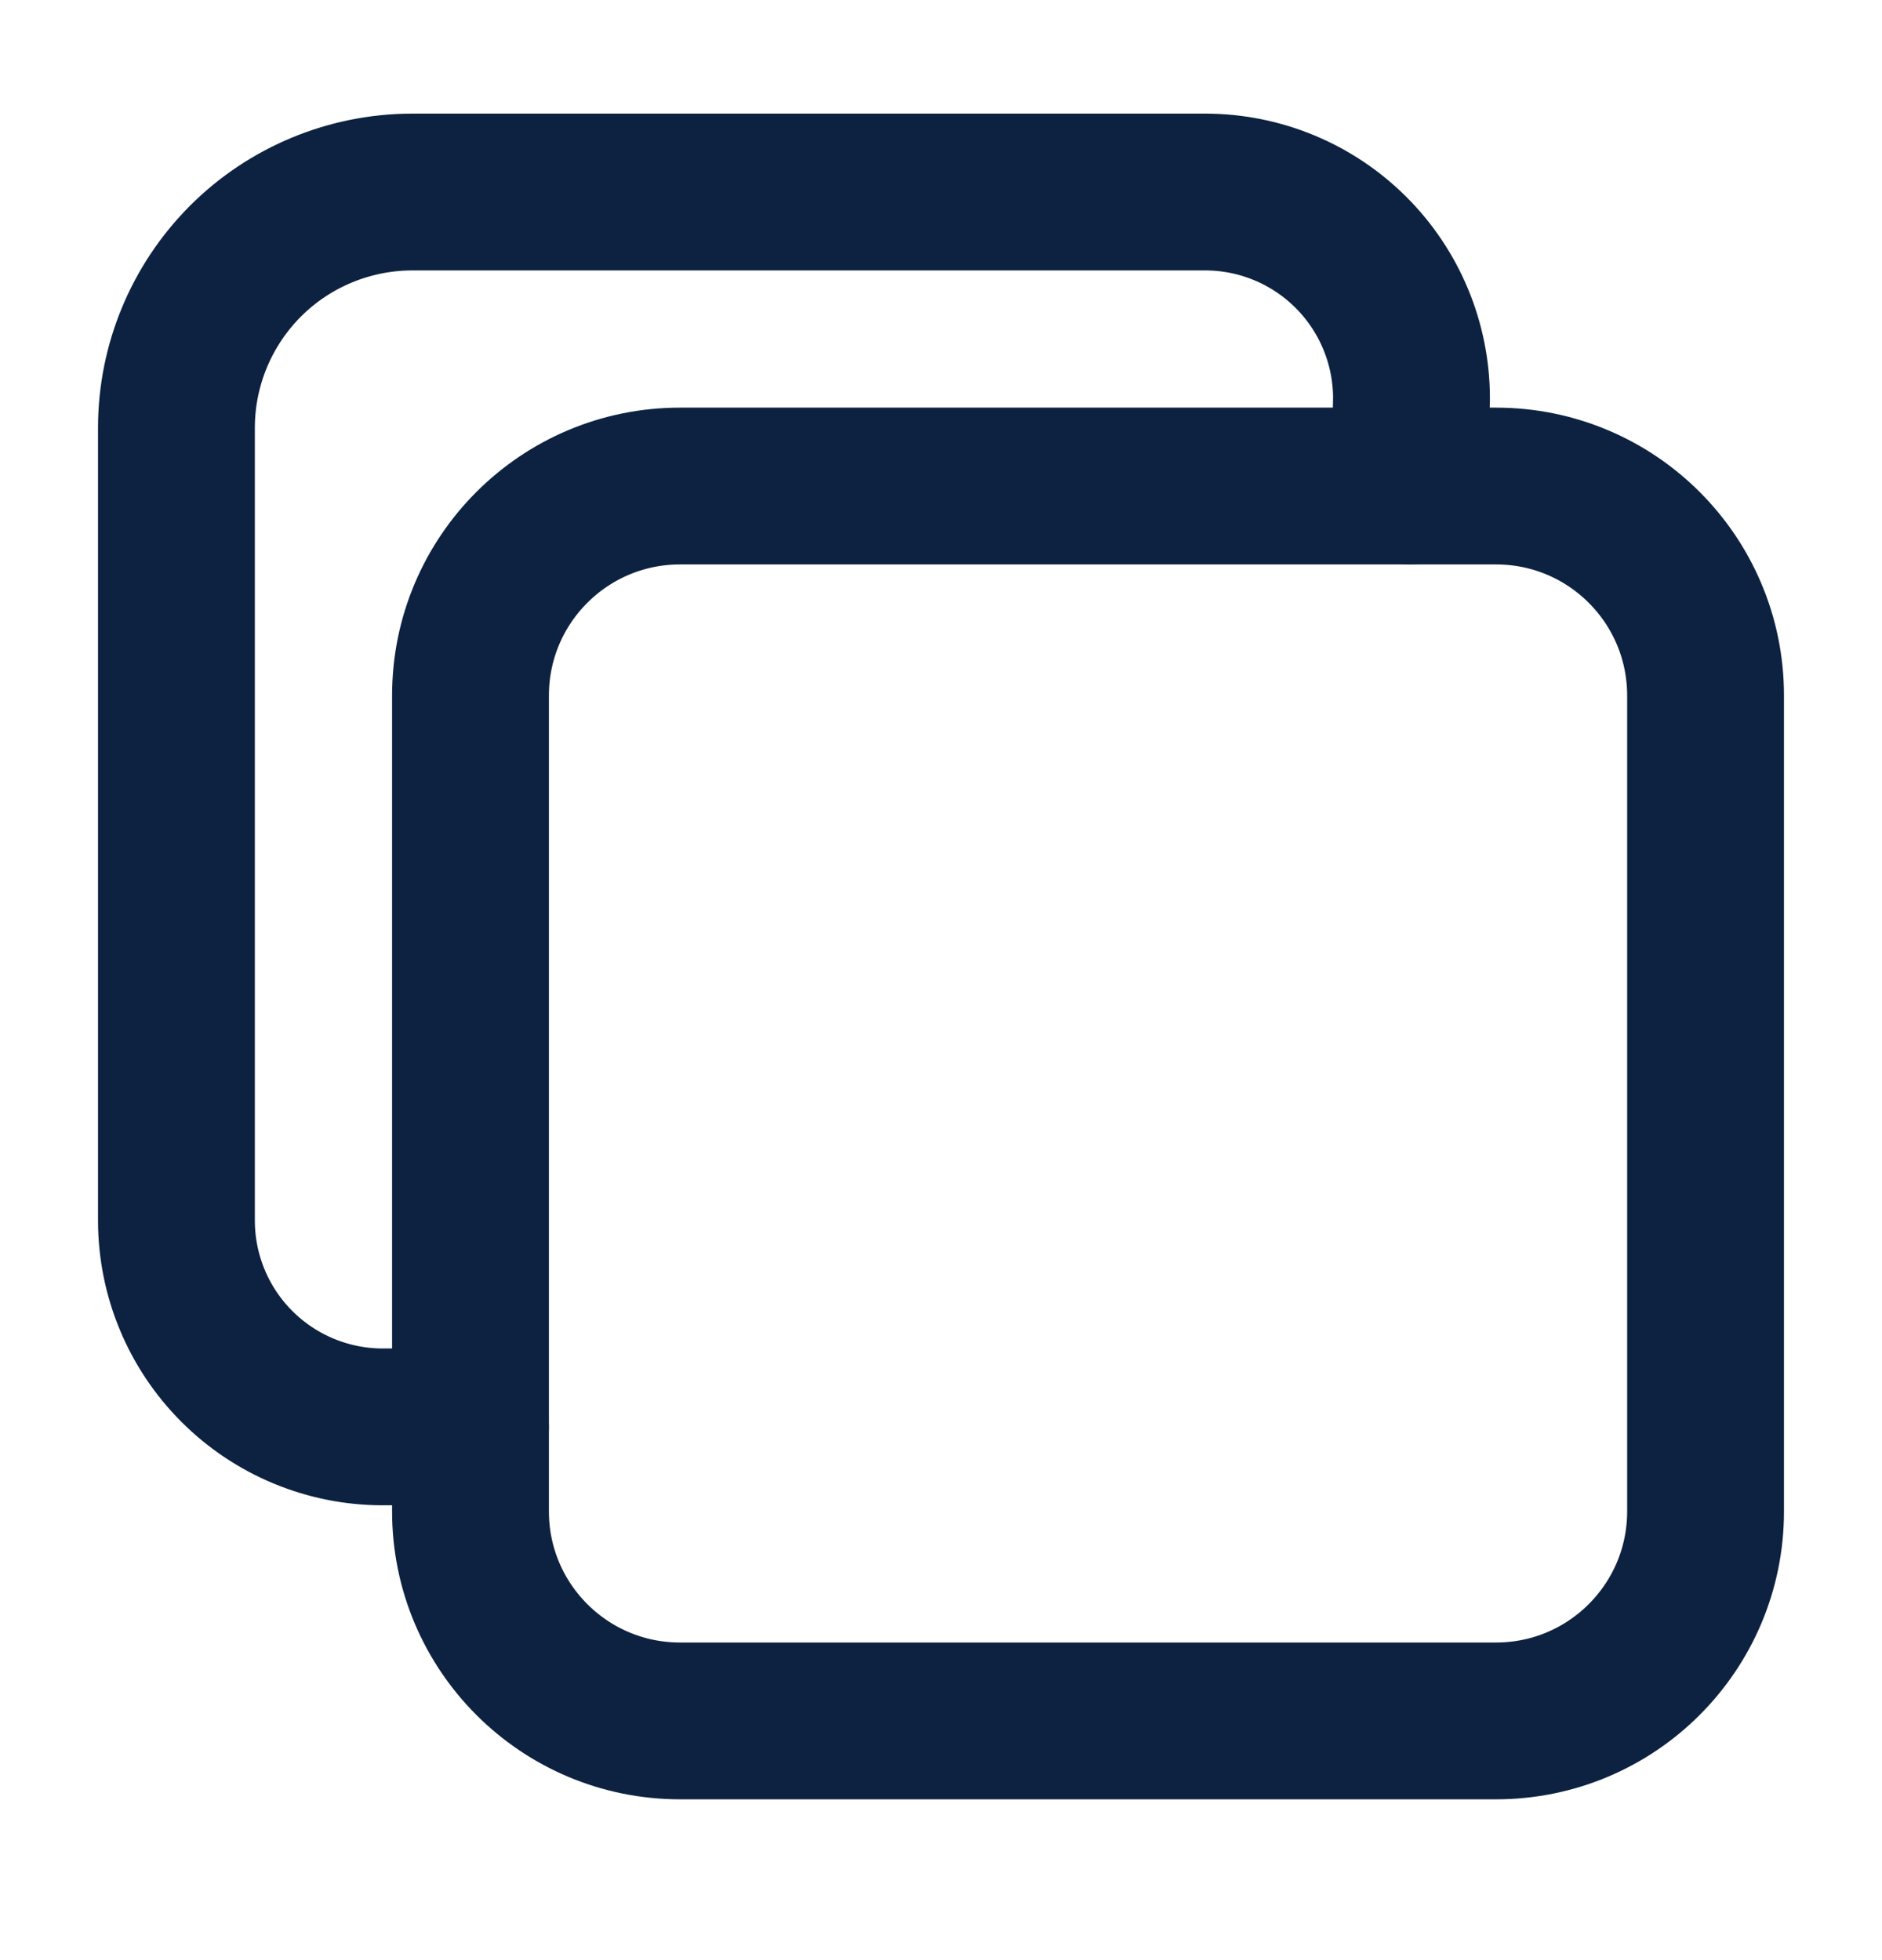
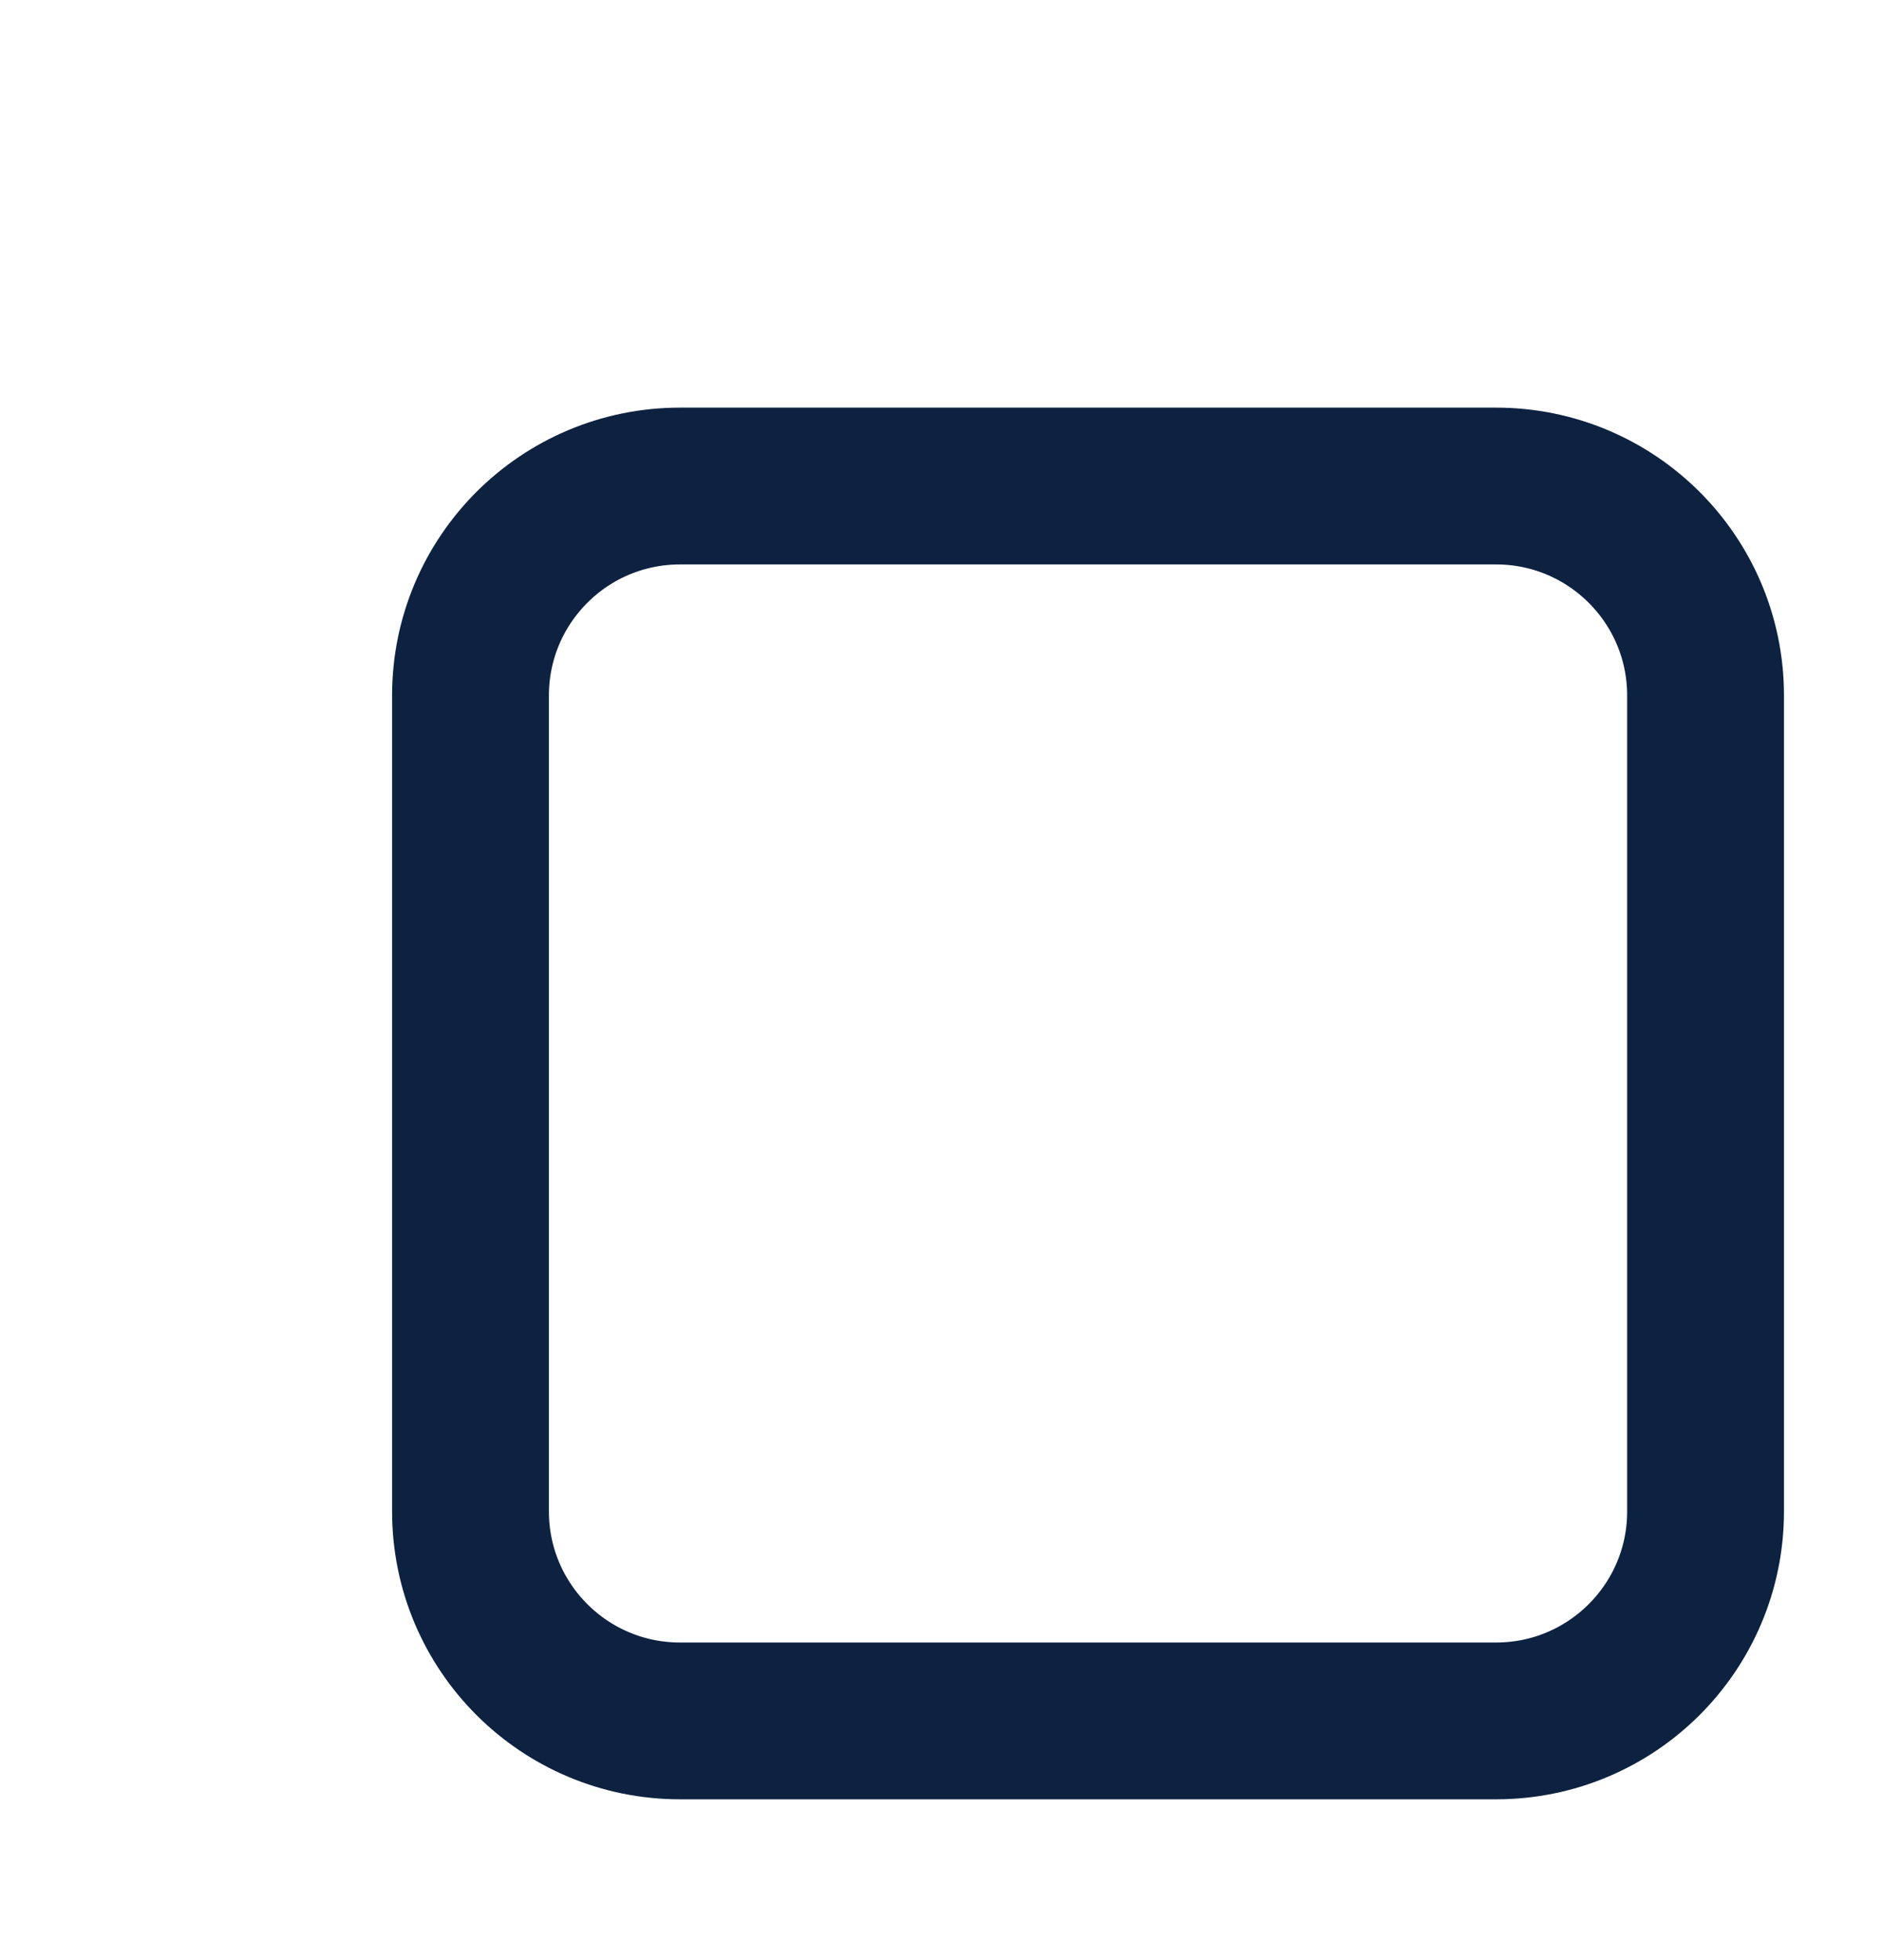
<svg xmlns="http://www.w3.org/2000/svg" width="24" height="25" viewBox="0 0 24 25" fill="none">
  <path d="M19.078 6.199H8.672C7.196 6.199 6 7.395 6 8.871V19.277C6 20.753 7.196 21.949 8.672 21.949H19.078C20.554 21.949 21.75 20.753 21.75 19.277V8.871C21.75 7.395 20.554 6.199 19.078 6.199Z" stroke="#0D2240" stroke-width="2" stroke-linejoin="round" />
-   <path d="M17.977 6.199L18 5.074C17.998 4.379 17.721 3.712 17.229 3.22C16.737 2.728 16.071 2.451 15.375 2.449H5.25C4.455 2.452 3.693 2.768 3.131 3.33C2.569 3.893 2.252 4.654 2.25 5.449V15.574C2.252 16.27 2.529 16.936 3.021 17.428C3.513 17.92 4.179 18.197 4.875 18.199H6" stroke="#0D2240" stroke-width="2" stroke-linecap="round" stroke-linejoin="round" />
</svg>